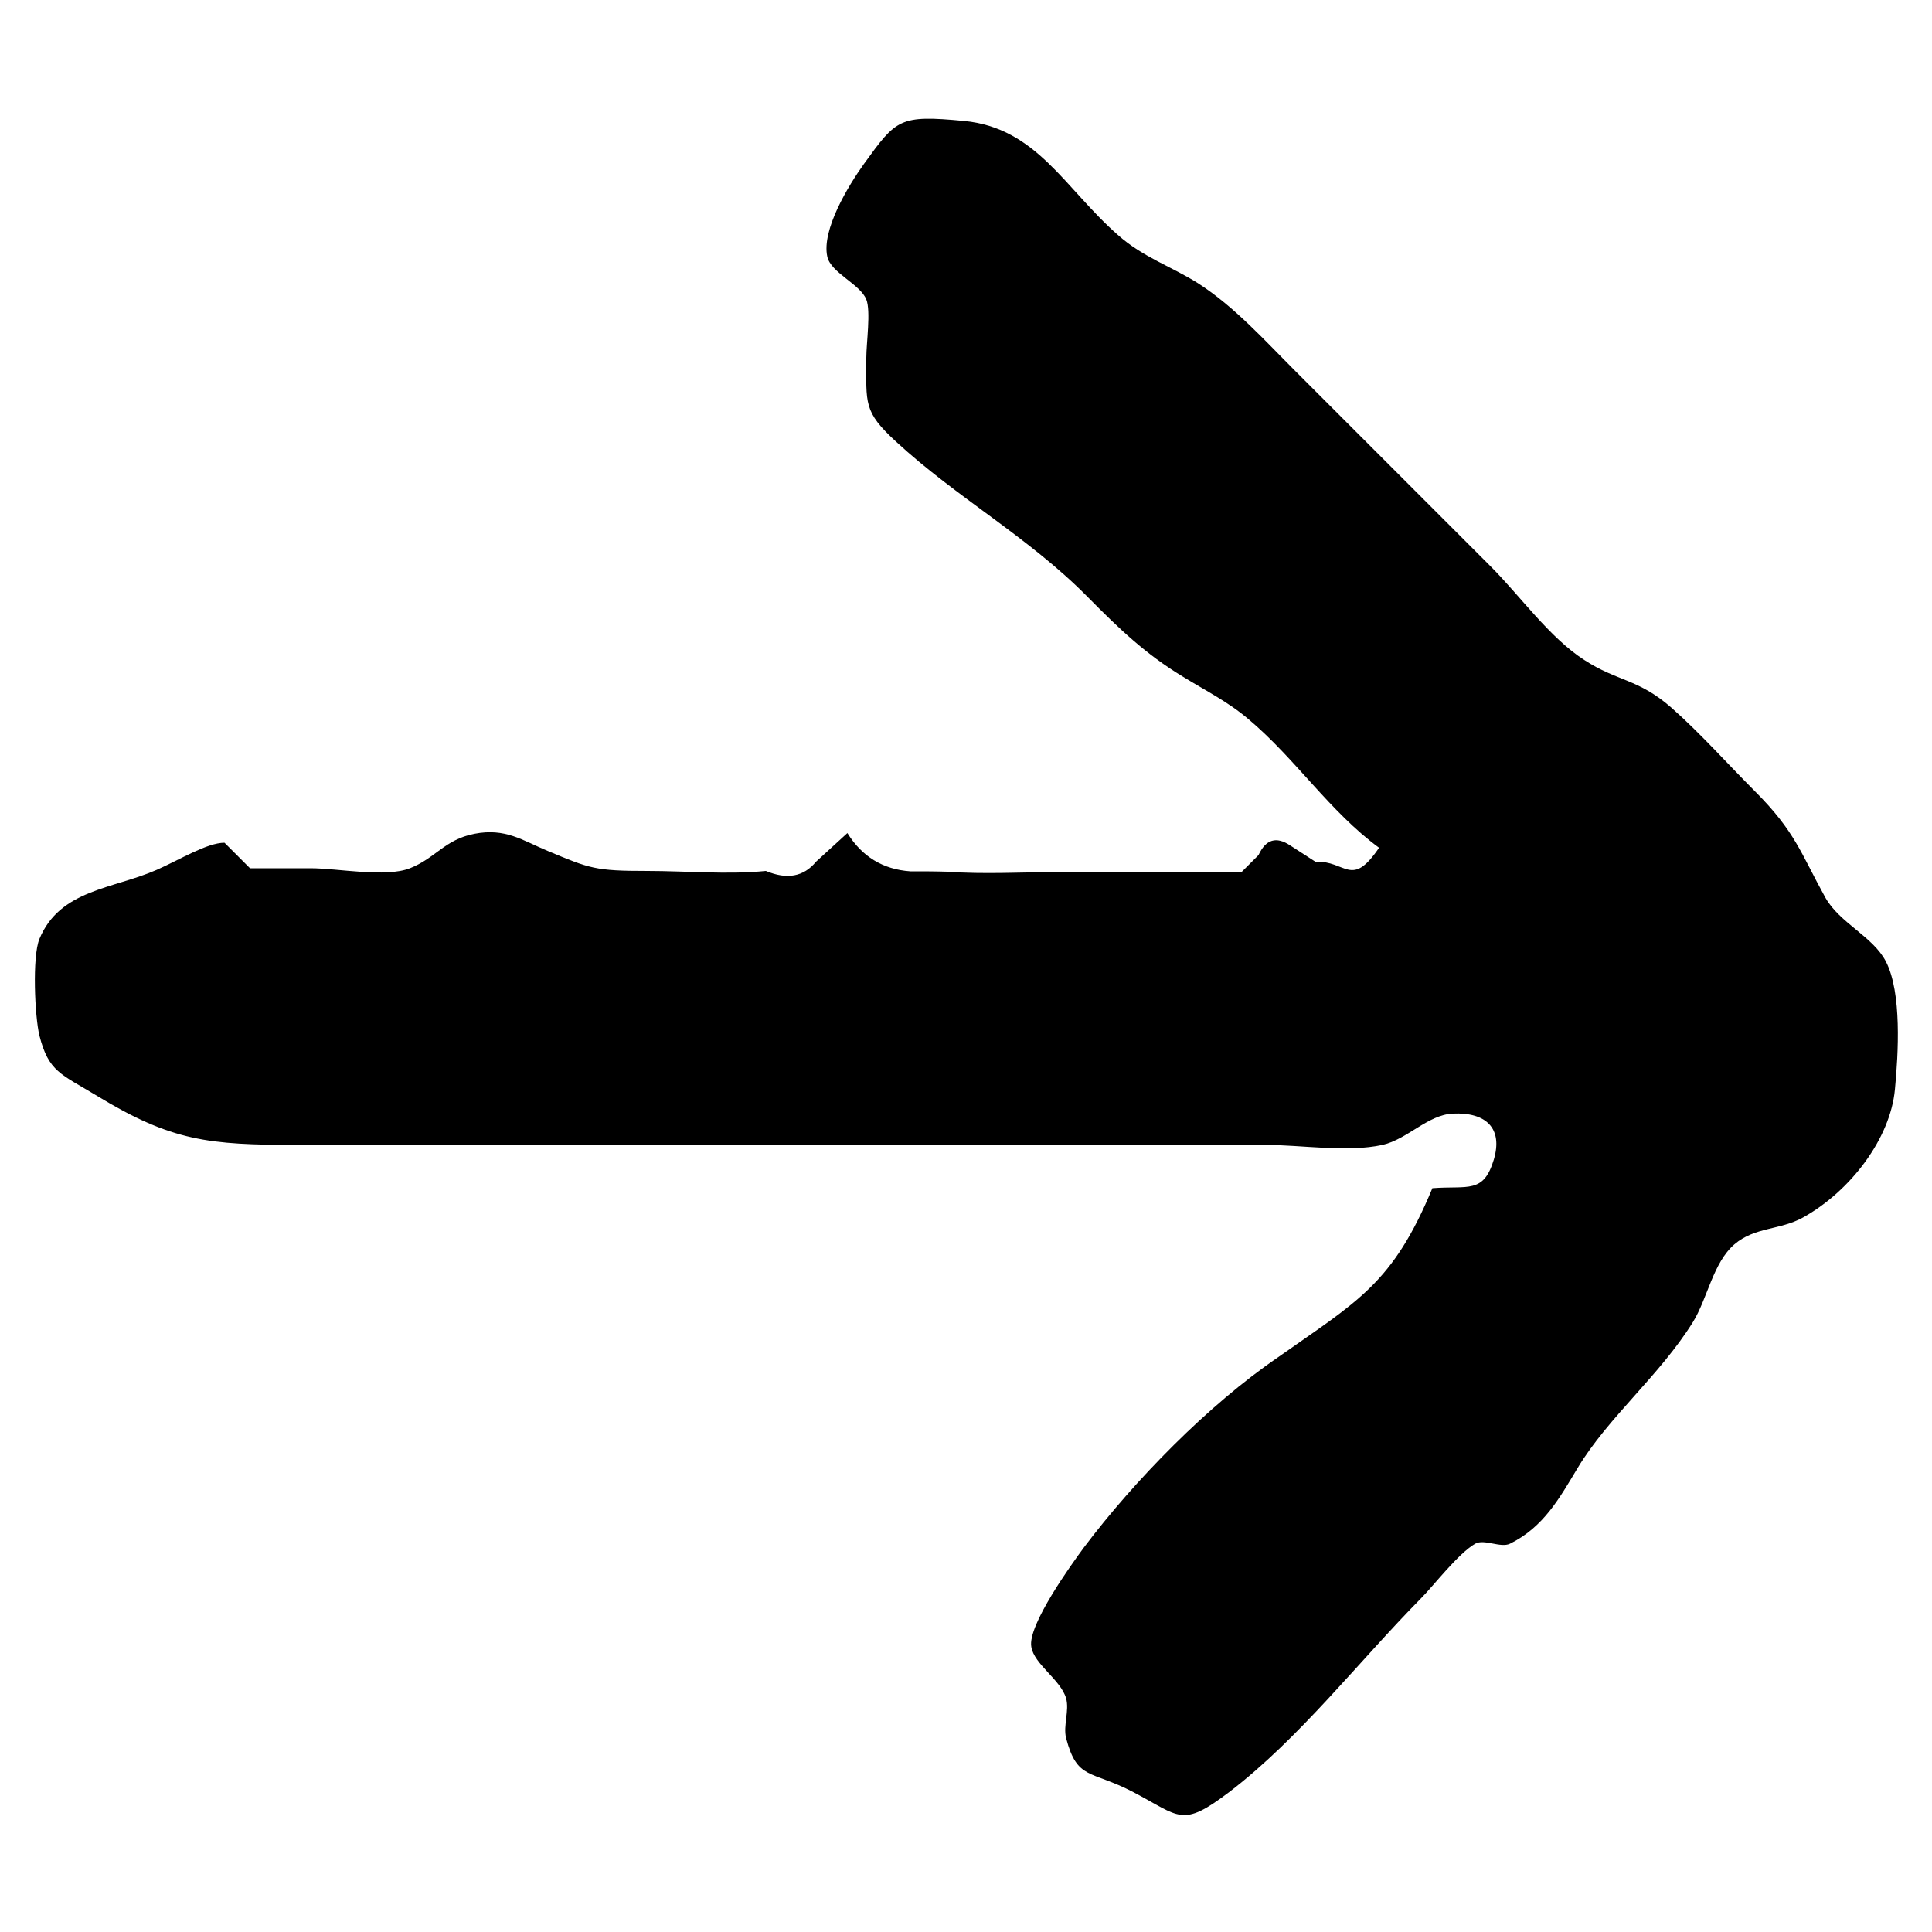
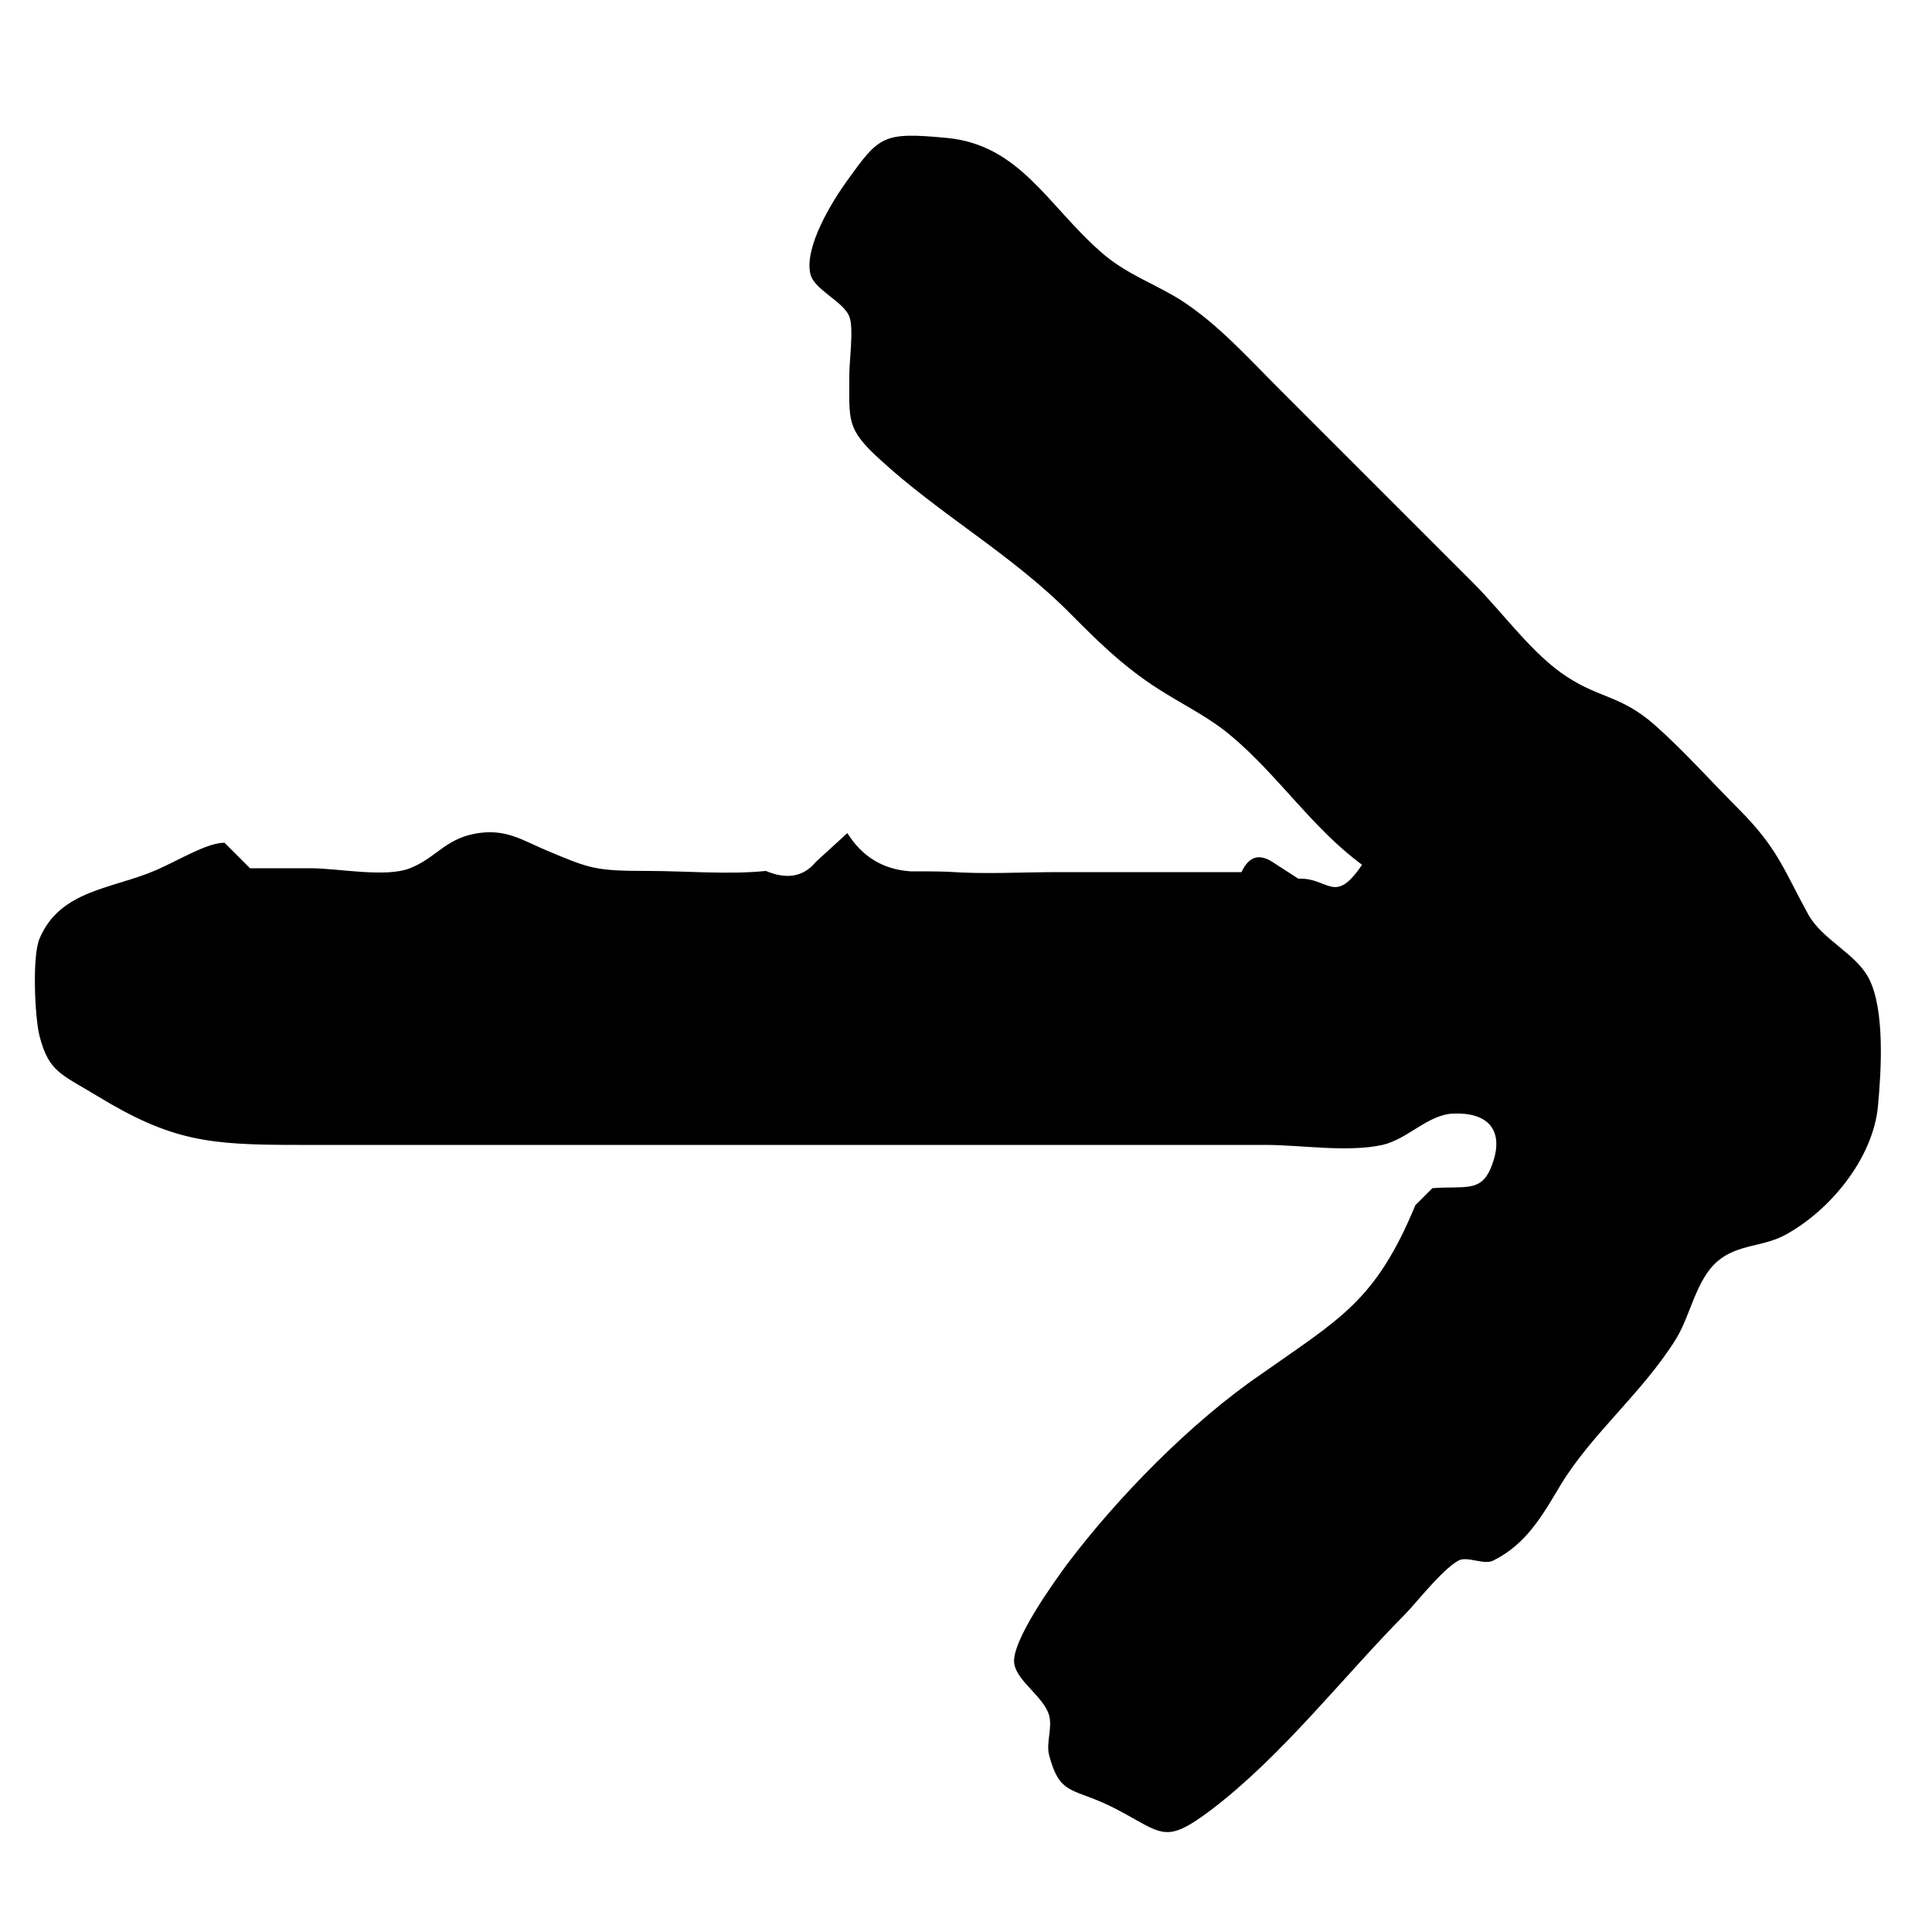
<svg xmlns="http://www.w3.org/2000/svg" data-bbox="9.023 30.719 482.141 439.018" viewBox="0 0 500 500" data-type="shape">
  <g>
-     <path d="M370.7 307.5c9.3-.7 13.2 1.5 15.9-7.4 2.4-8.1-2-12.3-10.6-11.9-6.5.3-11.7 6.6-18.2 8.1-9.2 2-20.9 0-30.4 0H77c-22.9 0-32.5-.9-51.9-12.7-9.4-5.7-12.5-6.2-14.9-15.6-1.2-4.9-1.9-20.4 0-25 5.3-12.8 19-12.9 30.4-17.9 5.9-2.6 13-7 17.5-7l6.6 6.6h15.6c7.3 0 19.4 2.5 25.8 0 6.6-2.6 9-7.4 16.6-8.9 8.1-1.6 12.5 1.7 19 4.4 11 4.6 12.3 5.2 25.9 5.2 9.9 0 20.8 1 30.6 0 5.5 2.3 9.8 1.5 13-2.4 2.7-2.5 5.4-4.9 8.1-7.4 3.8 6.1 9.2 9.4 16.3 9.9 3.2 0 6.4 0 9.6.1 9.5.7 19.3.1 28.8.1h47.3l4.4-4.4c1.9-4.1 4.6-4.9 8.2-2.5 2.2 1.4 4.3 2.8 6.5 4.2 8-.3 9.3 7 16.5-3.6-12.8-9.4-21.6-23-33.7-33.2-5.4-4.6-11.1-7.4-17.1-11.1-9.6-5.8-16.5-12.4-24.6-20.6-15.3-15.5-33.9-25.7-49.6-40.2-8.5-7.8-7.7-9.8-7.7-21.7 0-3.8 1.2-12.1 0-15.1-1.6-4-9.2-6.9-10.1-11.1-1.5-6.9 5.4-18.3 9.5-24 8.4-11.6 9.1-12.7 25.9-11.1 18.8 1.8 26.1 17.5 39.8 29.5 6.5 5.8 14 8.2 20.9 12.6 9.4 6.1 17.1 14.7 25.2 22.8l50.4 50.4c7.6 7.6 15.2 18.4 24.2 24.2 8.6 5.6 13.9 4.8 22.5 12.3 7.6 6.7 14.5 14.5 21.7 21.7 10.4 10.4 11.8 15.9 18.2 27.5 3.7 6.6 12.4 10.1 15.7 16.6 4.1 8 3.2 23.7 2.3 33.1-1.2 12.6-11.4 26.2-23.8 33.1-6 3.3-12.4 2.4-17.7 6.9-5.6 4.8-7 14.1-10.8 20.2-8.6 13.8-22 24.7-29.8 37.7-4.7 7.8-8.8 15.3-17.5 19.6-2.4 1.2-6.7-1.3-9 0-4.4 2.5-10.9 11-14 14.1-16.1 16.3-31.5 36.3-49.7 50.2-12.3 9.3-12.6 6.4-24.8 0-11.1-5.8-14.5-3-17.4-14-.8-3.2.9-7.1 0-10.3-1.4-4.8-8.3-8.8-9-13.3-1-5.6 10.5-21.5 13.6-25.7 13.1-17.4 32.2-36.9 50.2-49.2 20.7-14.6 29.7-19 40-43.8 6.1-.4-3.5 8.5 0 0" />
+     <path d="M370.7 307.5c9.3-.7 13.2 1.5 15.9-7.4 2.4-8.1-2-12.3-10.6-11.9-6.5.3-11.7 6.6-18.2 8.1-9.2 2-20.9 0-30.4 0H77c-22.9 0-32.5-.9-51.9-12.7-9.4-5.7-12.5-6.2-14.9-15.6-1.2-4.9-1.9-20.4 0-25 5.3-12.8 19-12.9 30.4-17.9 5.9-2.6 13-7 17.5-7l6.6 6.6h15.6c7.3 0 19.4 2.5 25.8 0 6.6-2.6 9-7.4 16.6-8.9 8.1-1.6 12.5 1.7 19 4.4 11 4.6 12.3 5.2 25.9 5.2 9.9 0 20.8 1 30.6 0 5.5 2.3 9.8 1.5 13-2.4 2.7-2.5 5.4-4.9 8.1-7.4 3.8 6.1 9.2 9.4 16.3 9.9 3.2 0 6.4 0 9.6.1 9.5.7 19.3.1 28.8.1h47.3c1.9-4.1 4.6-4.9 8.2-2.5 2.2 1.4 4.3 2.8 6.5 4.2 8-.3 9.3 7 16.5-3.6-12.8-9.4-21.6-23-33.7-33.2-5.4-4.6-11.1-7.4-17.1-11.1-9.6-5.8-16.5-12.4-24.6-20.6-15.3-15.5-33.9-25.7-49.6-40.2-8.5-7.8-7.7-9.8-7.7-21.7 0-3.8 1.2-12.1 0-15.1-1.6-4-9.2-6.9-10.1-11.1-1.5-6.9 5.4-18.3 9.5-24 8.4-11.6 9.1-12.7 25.9-11.1 18.8 1.8 26.1 17.5 39.8 29.5 6.5 5.8 14 8.2 20.9 12.6 9.4 6.1 17.1 14.7 25.2 22.8l50.4 50.4c7.6 7.6 15.2 18.4 24.2 24.2 8.6 5.6 13.9 4.8 22.5 12.3 7.6 6.7 14.5 14.5 21.7 21.7 10.4 10.4 11.8 15.9 18.2 27.5 3.7 6.6 12.4 10.1 15.7 16.6 4.1 8 3.2 23.7 2.3 33.1-1.2 12.6-11.4 26.2-23.8 33.1-6 3.3-12.4 2.4-17.7 6.9-5.6 4.8-7 14.1-10.8 20.2-8.6 13.8-22 24.7-29.8 37.7-4.7 7.8-8.8 15.3-17.5 19.6-2.4 1.2-6.7-1.3-9 0-4.4 2.5-10.9 11-14 14.1-16.1 16.3-31.5 36.3-49.7 50.2-12.3 9.3-12.6 6.4-24.8 0-11.1-5.8-14.5-3-17.4-14-.8-3.2.9-7.1 0-10.3-1.4-4.8-8.3-8.8-9-13.3-1-5.6 10.5-21.5 13.6-25.7 13.1-17.4 32.2-36.9 50.2-49.2 20.7-14.6 29.7-19 40-43.8 6.1-.4-3.5 8.5 0 0" />
  </g>
</svg>